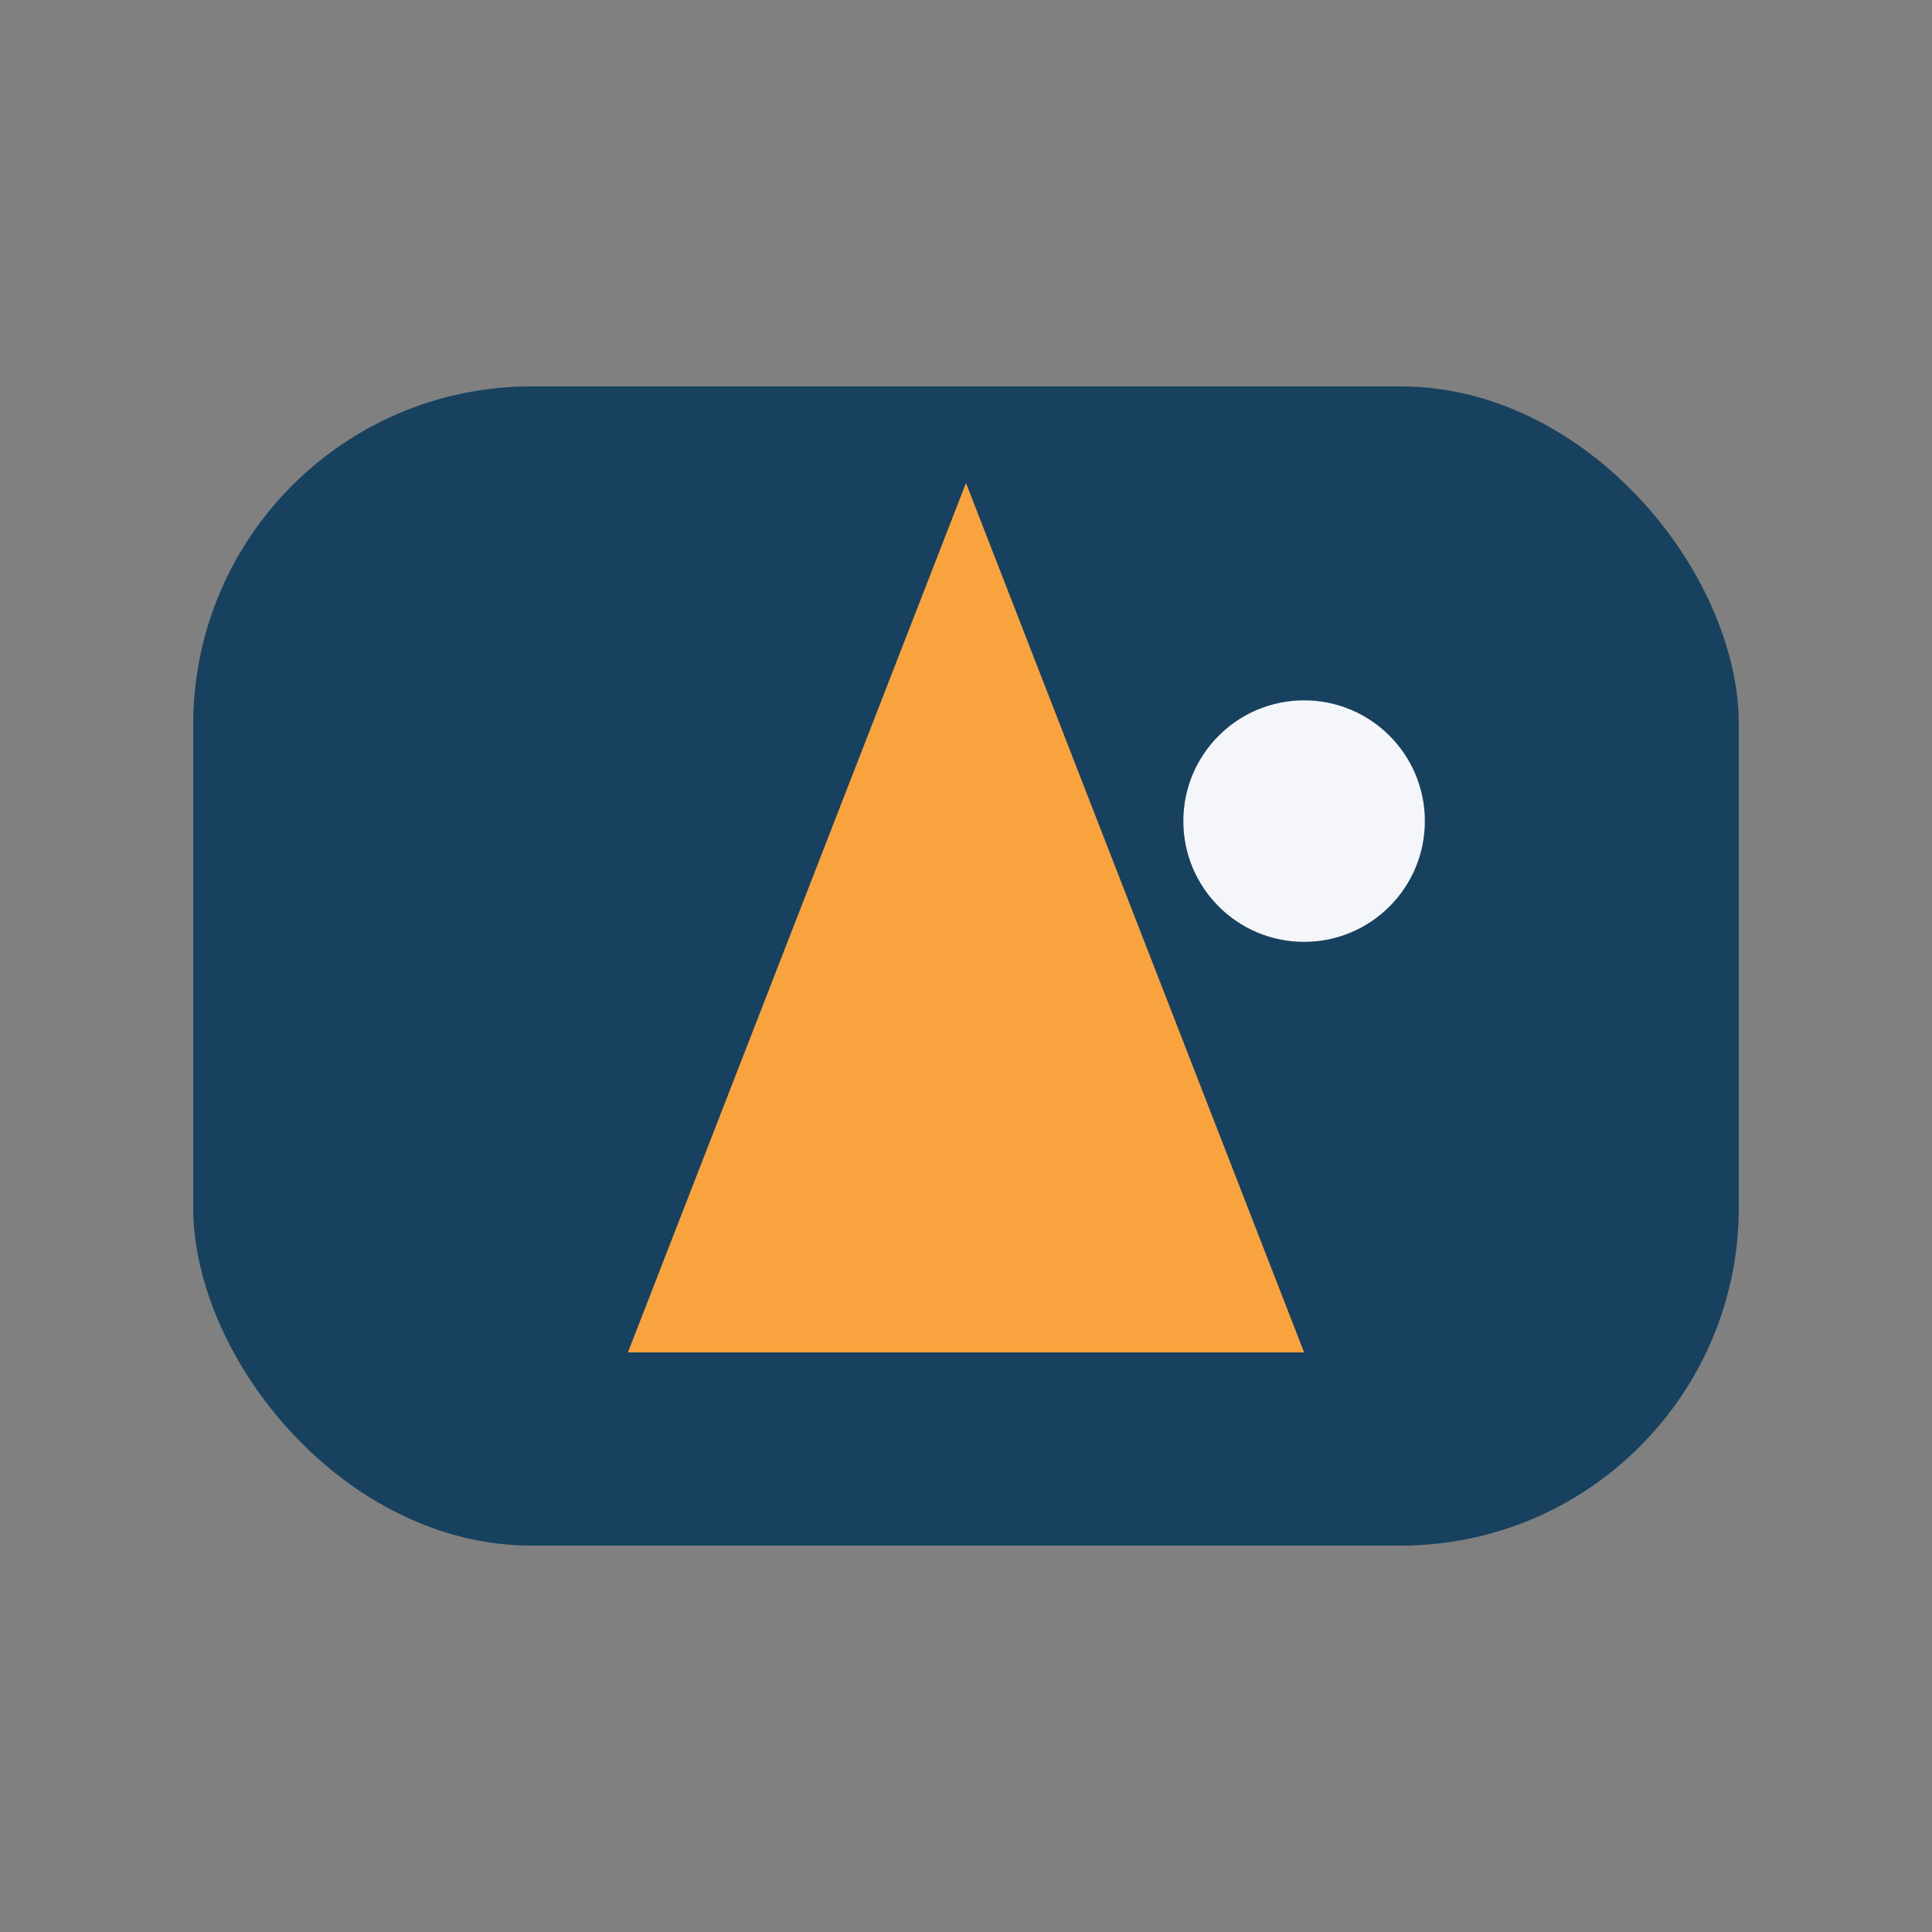
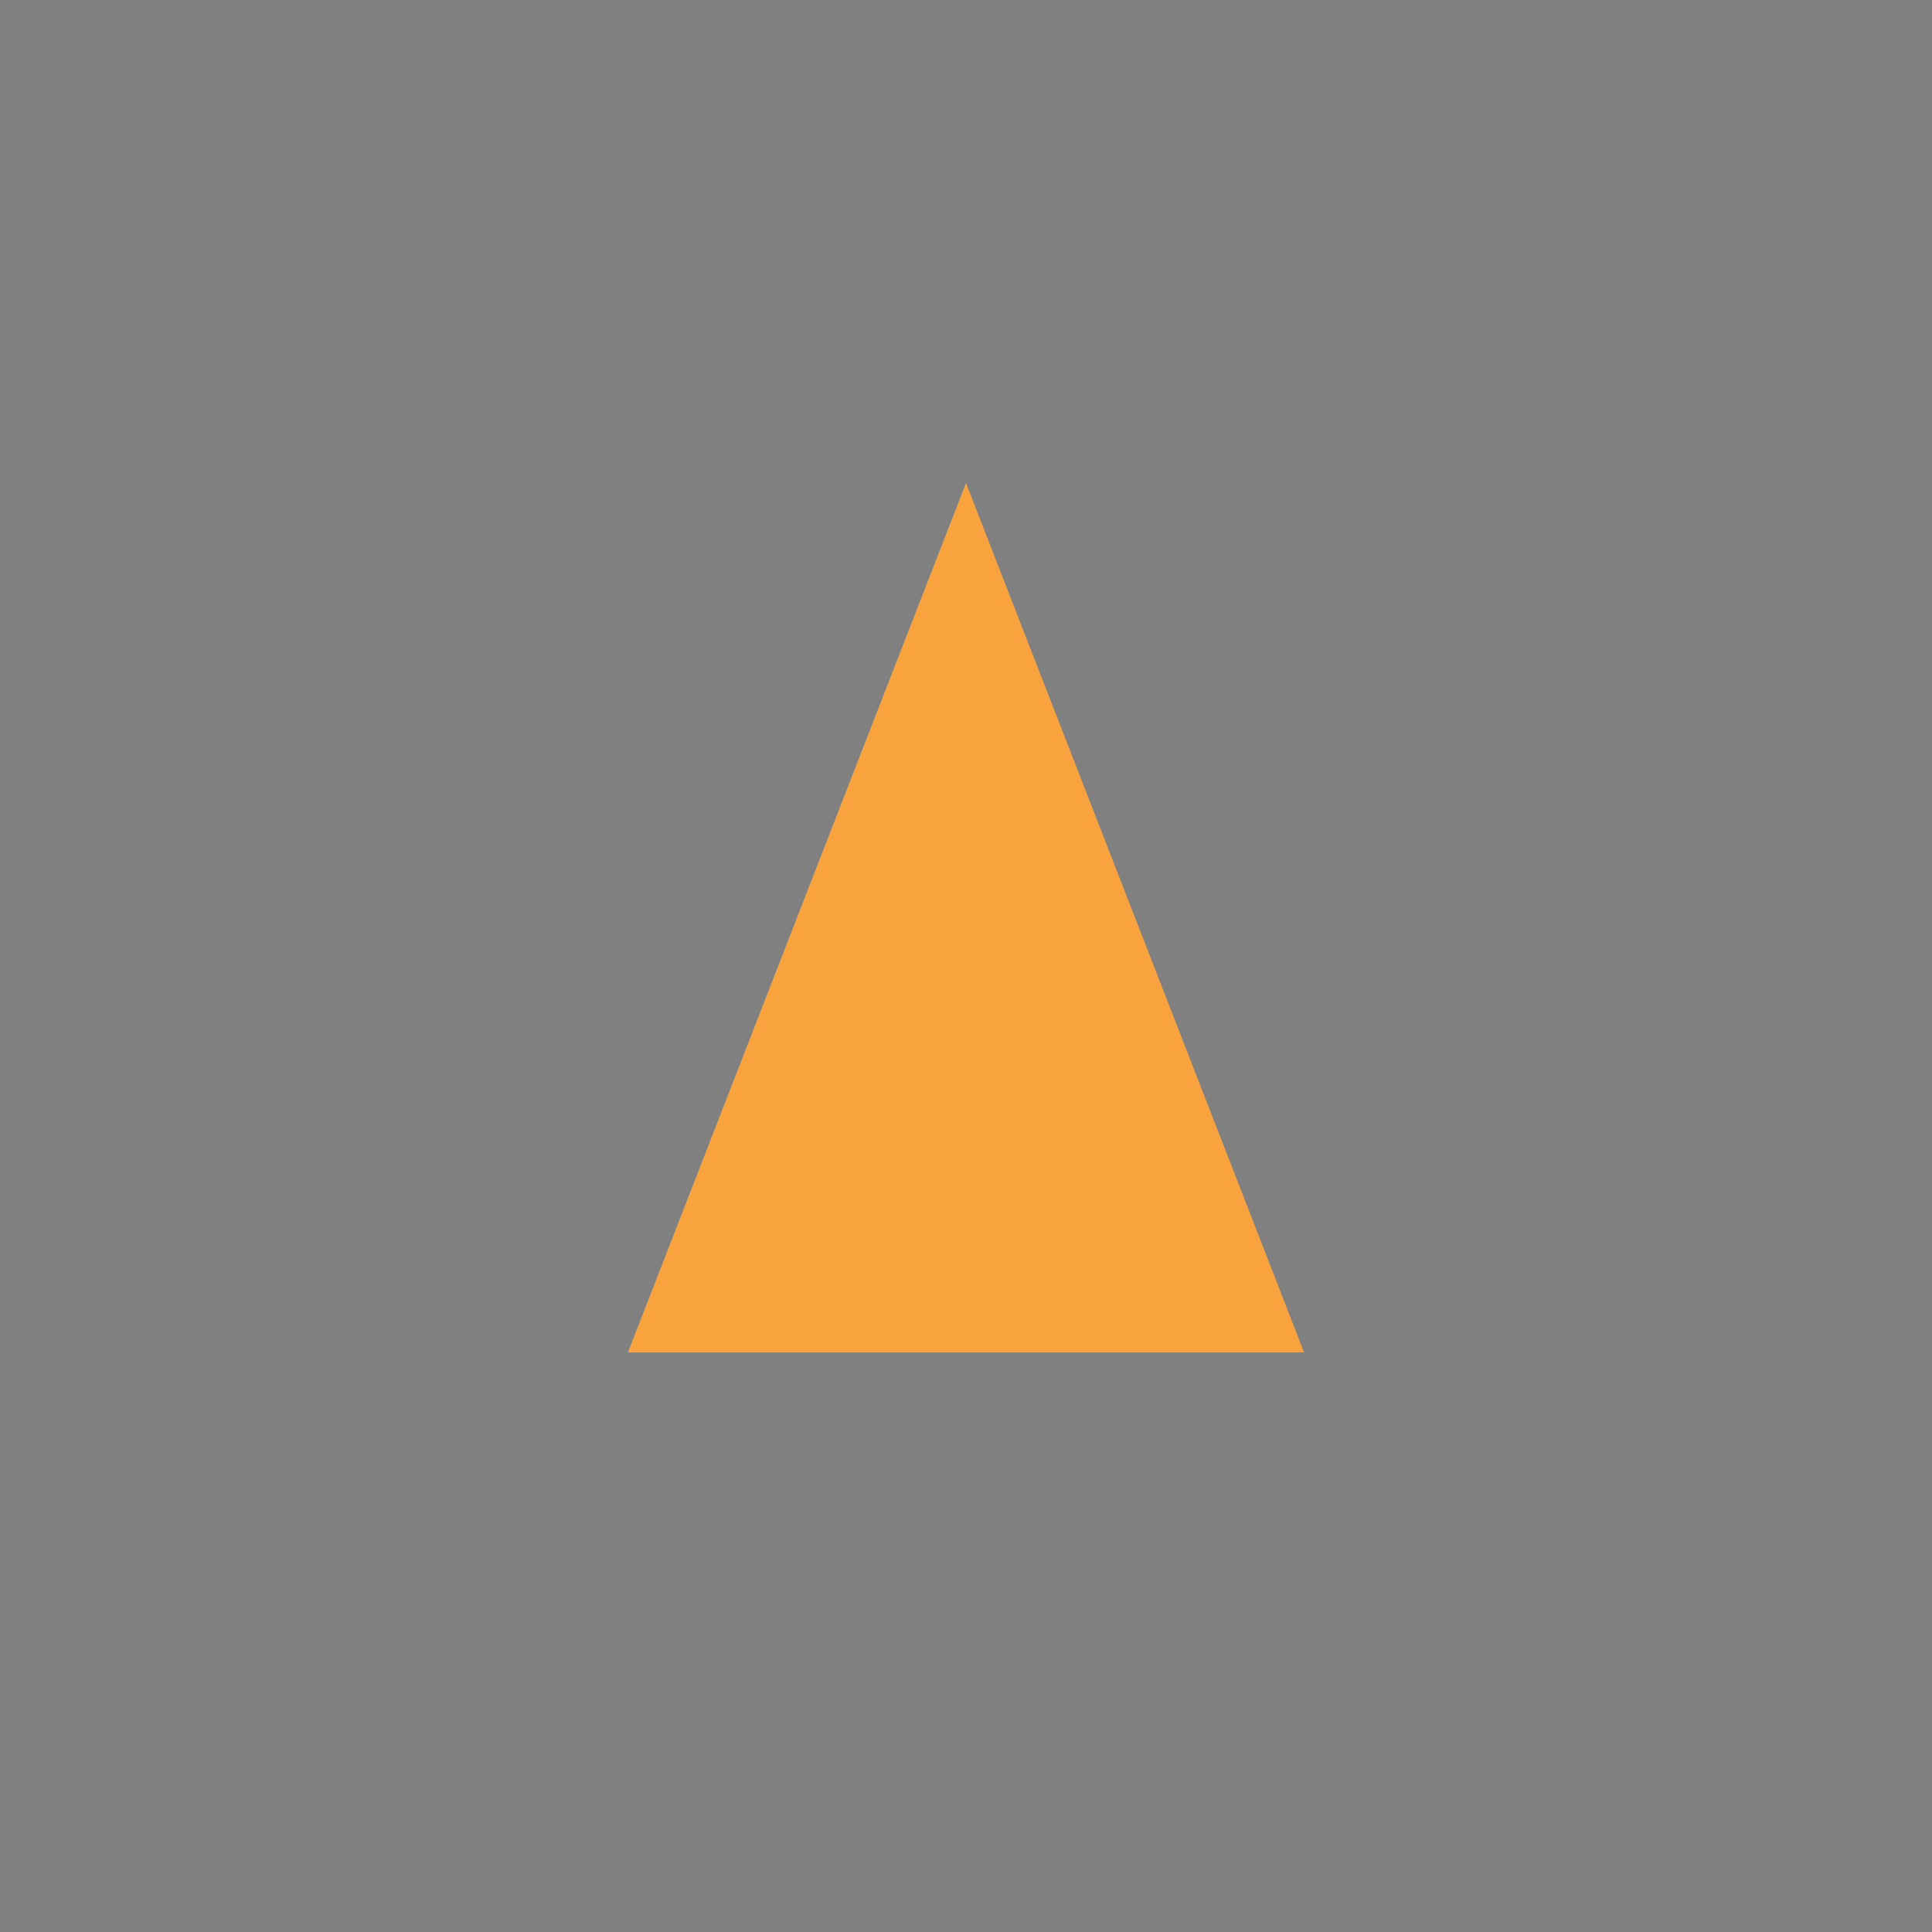
<svg xmlns="http://www.w3.org/2000/svg" width="40" height="40" viewBox="0 0 40 40">
  <rect x="0" y="0" width="40" height="40" fill="#808080" stroke="none" />
-   <rect x="4" y="8" width="32" height="24" rx="7" fill="#17415F" />
  <path d="M13 28l7-18 7 18h-14z" fill="#F9A33E" />
-   <circle cx="27" cy="17" r="2.5" fill="#F5F6FA" />
</svg>